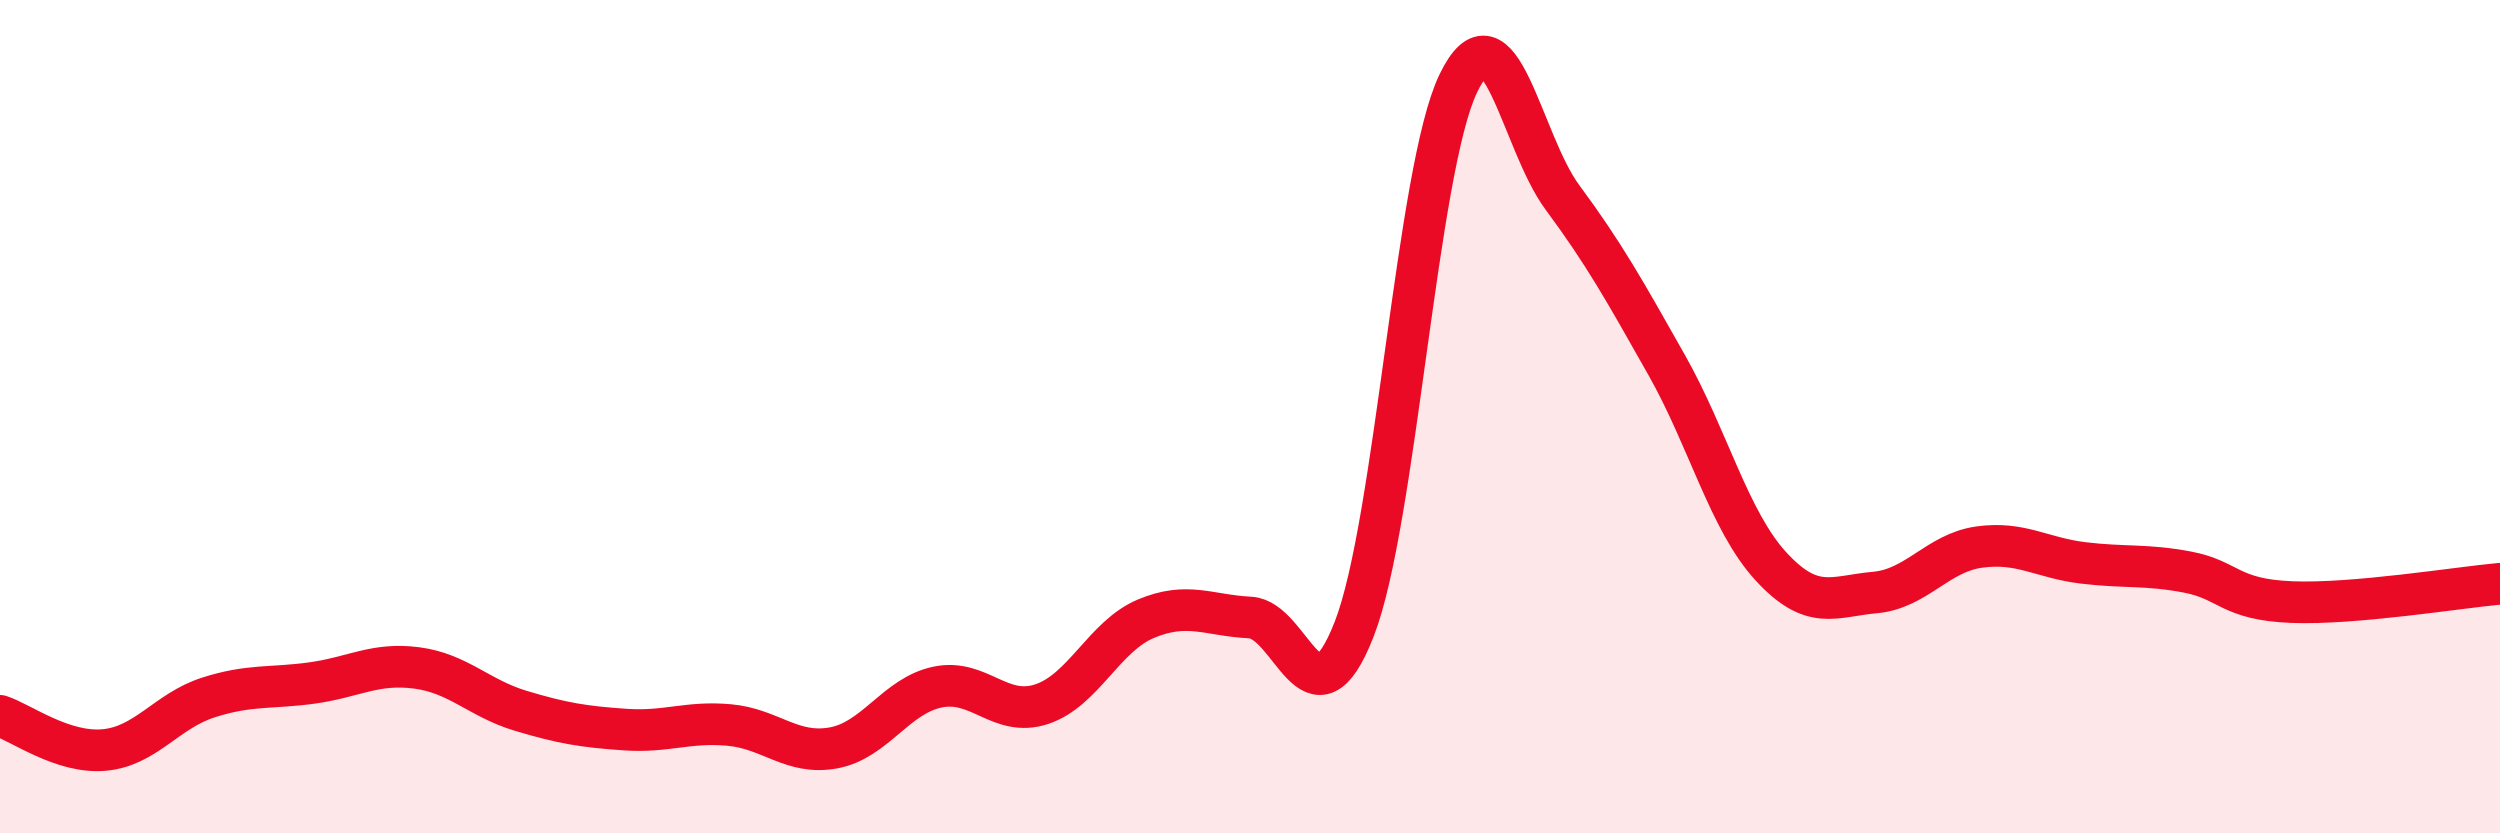
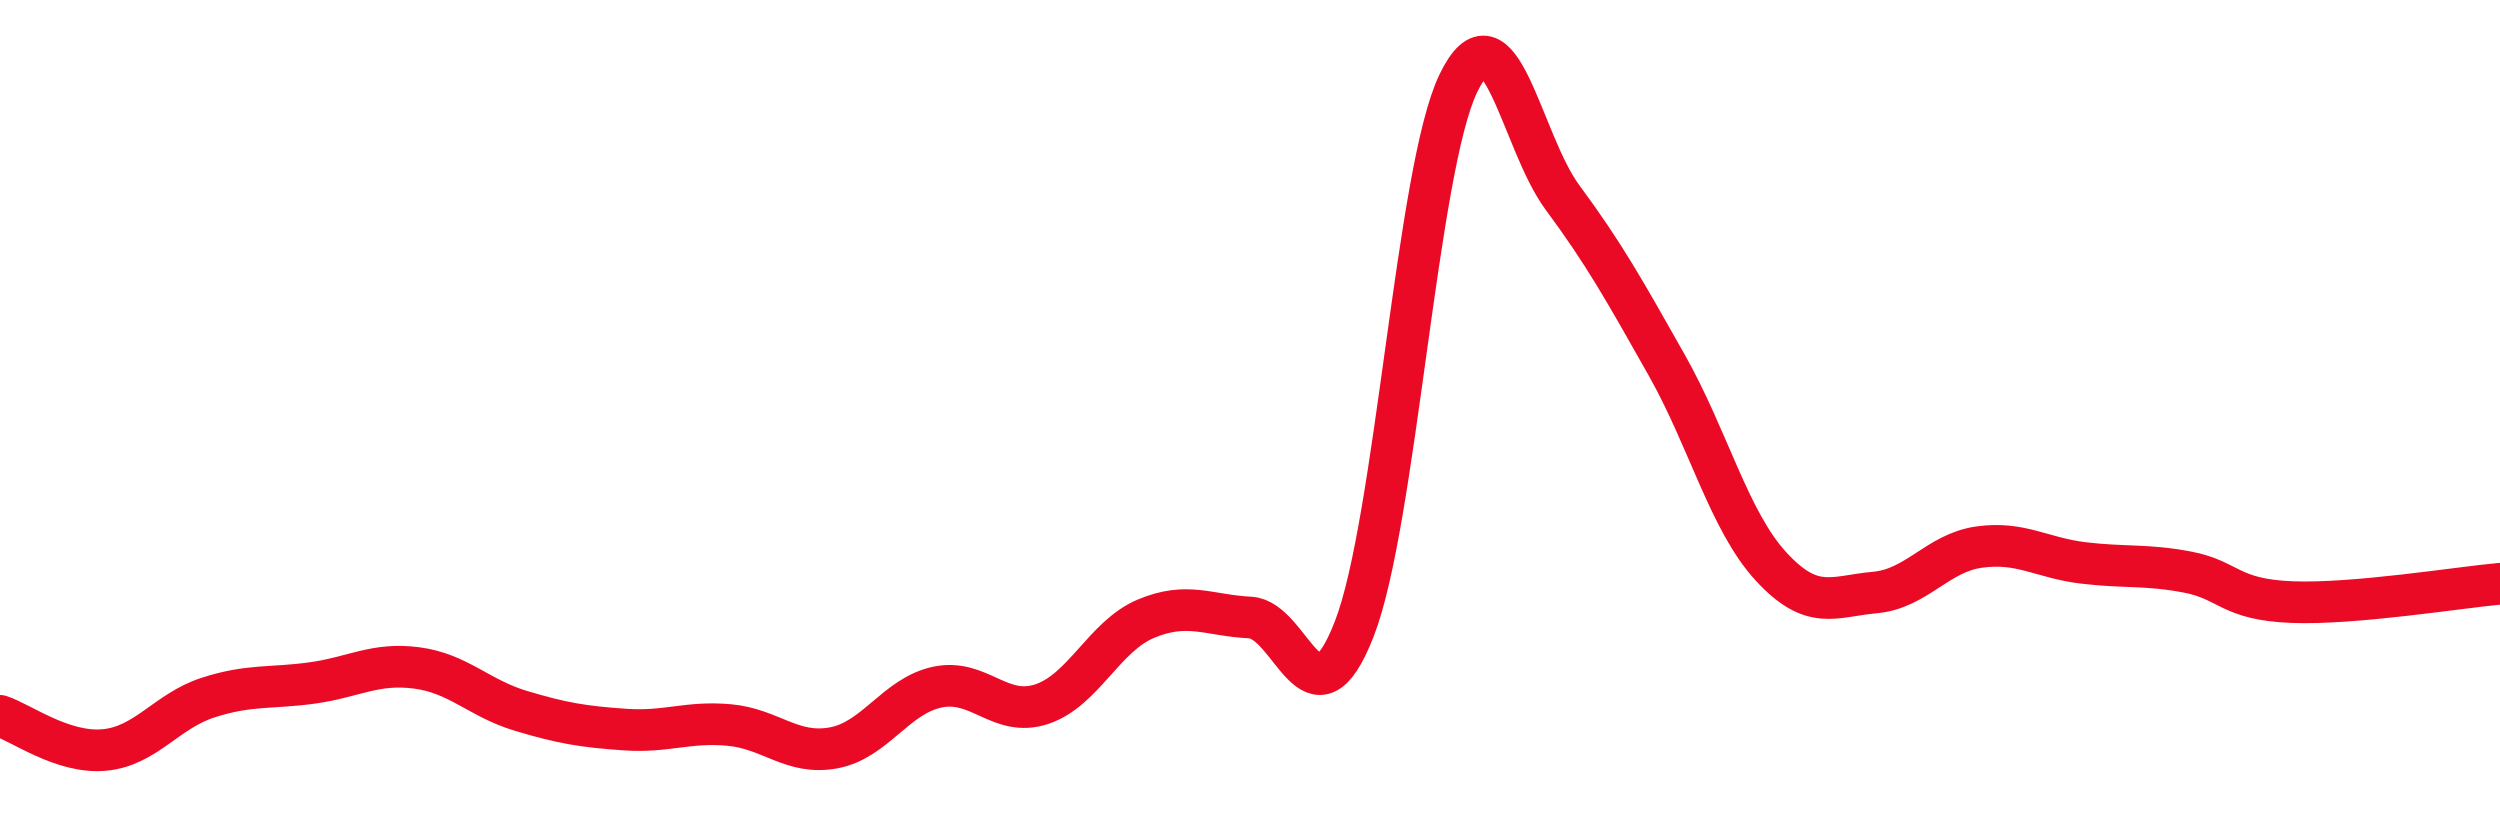
<svg xmlns="http://www.w3.org/2000/svg" width="60" height="20" viewBox="0 0 60 20">
-   <path d="M 0,17.18 C 0.5,17.34 1.5,18.09 2.5,18 C 3.5,17.91 4,17.06 5,16.74 C 6,16.42 6.5,16.53 7.5,16.39 C 8.5,16.25 9,15.9 10,16.03 C 11,16.16 11.5,16.76 12.5,17.06 C 13.5,17.36 14,17.44 15,17.51 C 16,17.58 16.5,17.31 17.5,17.4 C 18.5,17.49 19,18.13 20,17.95 C 21,17.77 21.5,16.7 22.5,16.49 C 23.5,16.28 24,17.23 25,16.9 C 26,16.57 26.5,15.27 27.5,14.85 C 28.5,14.43 29,14.77 30,14.82 C 31,14.87 31.5,17.66 32.5,15.1 C 33.5,12.54 34,4.07 35,2 C 36,-0.07 36.5,3.39 37.5,4.74 C 38.5,6.09 39,6.99 40,8.76 C 41,10.53 41.5,12.5 42.5,13.59 C 43.5,14.68 44,14.31 45,14.22 C 46,14.13 46.5,13.27 47.5,13.13 C 48.5,12.99 49,13.39 50,13.51 C 51,13.63 51.5,13.54 52.5,13.73 C 53.5,13.92 53.5,14.39 55,14.45 C 56.5,14.51 59,14.1 60,14.01L60 20L0 20Z" fill="#EB0A25" opacity="0.1" stroke-linecap="round" stroke-linejoin="round" />
  <path d="M 0,17.18 C 0.5,17.34 1.5,18.09 2.5,18 C 3.5,17.91 4,17.06 5,16.74 C 6,16.42 6.5,16.53 7.5,16.39 C 8.5,16.25 9,15.9 10,16.03 C 11,16.16 11.5,16.76 12.5,17.06 C 13.5,17.36 14,17.44 15,17.51 C 16,17.58 16.5,17.31 17.5,17.4 C 18.5,17.49 19,18.13 20,17.95 C 21,17.77 21.5,16.7 22.5,16.49 C 23.5,16.28 24,17.23 25,16.9 C 26,16.57 26.5,15.27 27.5,14.85 C 28.5,14.43 29,14.77 30,14.82 C 31,14.87 31.5,17.66 32.5,15.1 C 33.5,12.54 34,4.07 35,2 C 36,-0.07 36.5,3.39 37.5,4.74 C 38.5,6.09 39,6.99 40,8.76 C 41,10.53 41.5,12.5 42.5,13.59 C 43.5,14.68 44,14.31 45,14.22 C 46,14.13 46.5,13.27 47.5,13.13 C 48.5,12.99 49,13.39 50,13.51 C 51,13.63 51.5,13.54 52.5,13.73 C 53.5,13.92 53.5,14.39 55,14.45 C 56.5,14.51 59,14.1 60,14.01" stroke="#EB0A25" stroke-width="1" fill="none" stroke-linecap="round" stroke-linejoin="round" />
</svg>